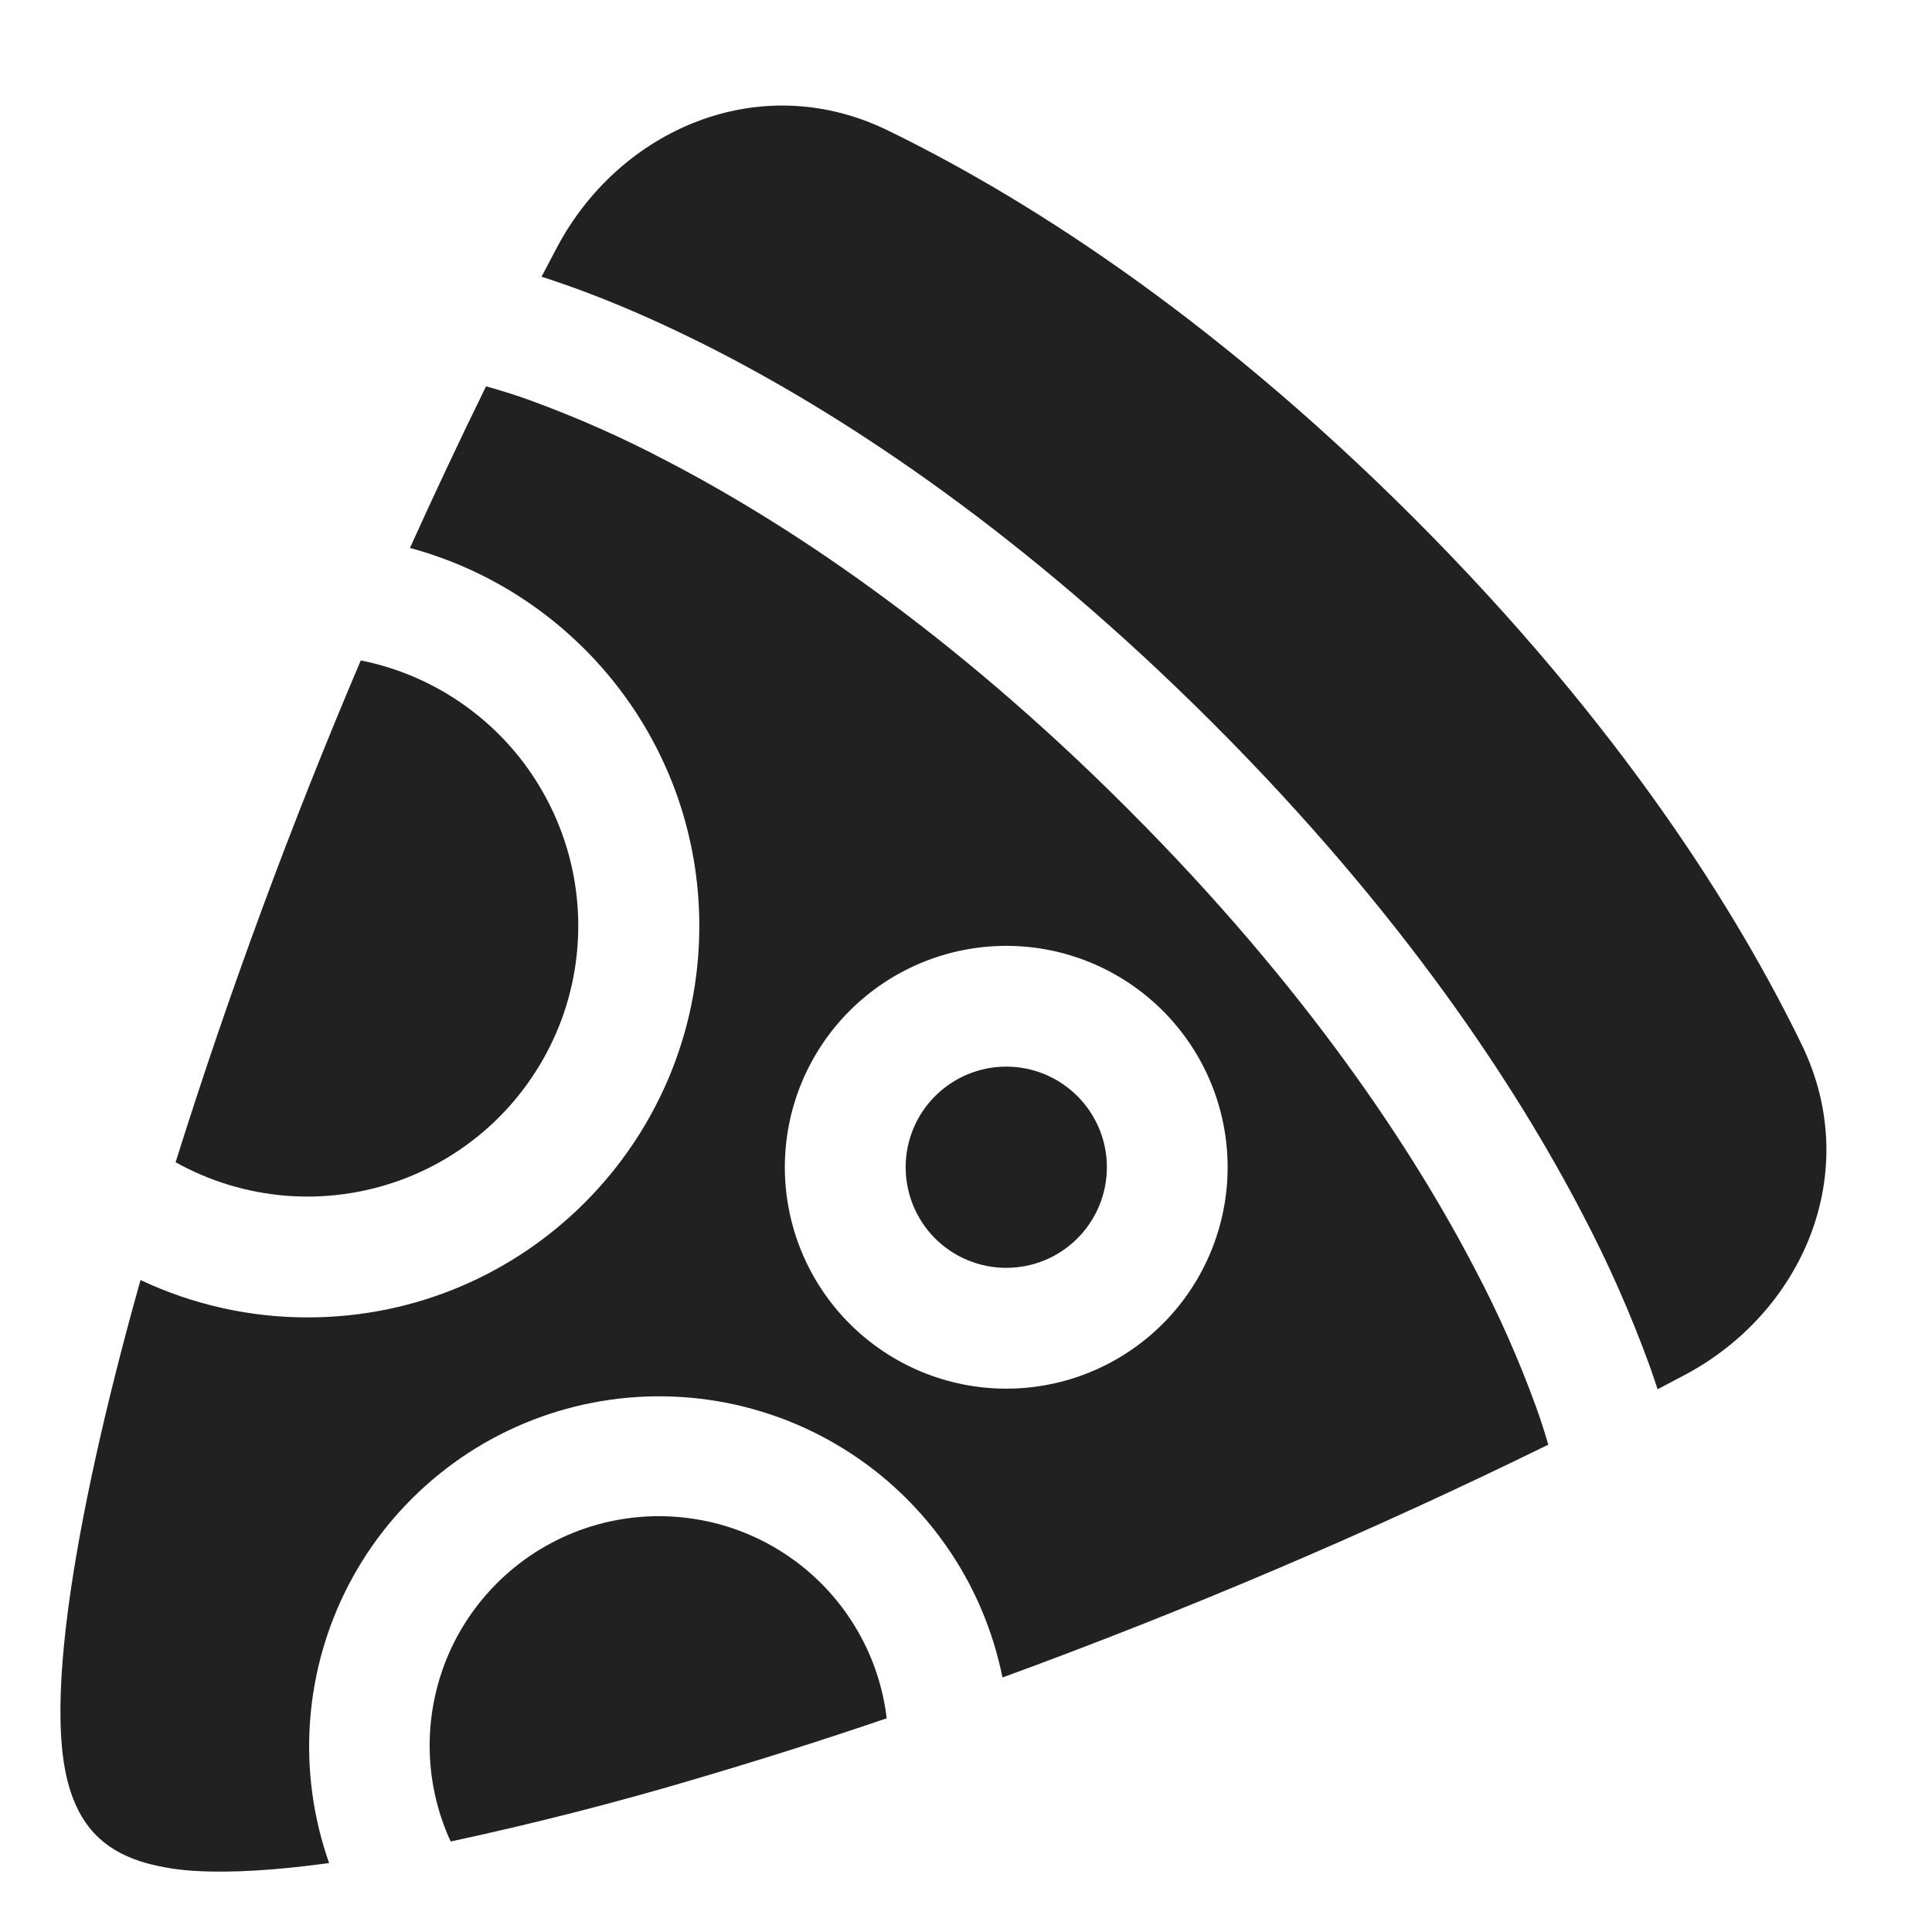
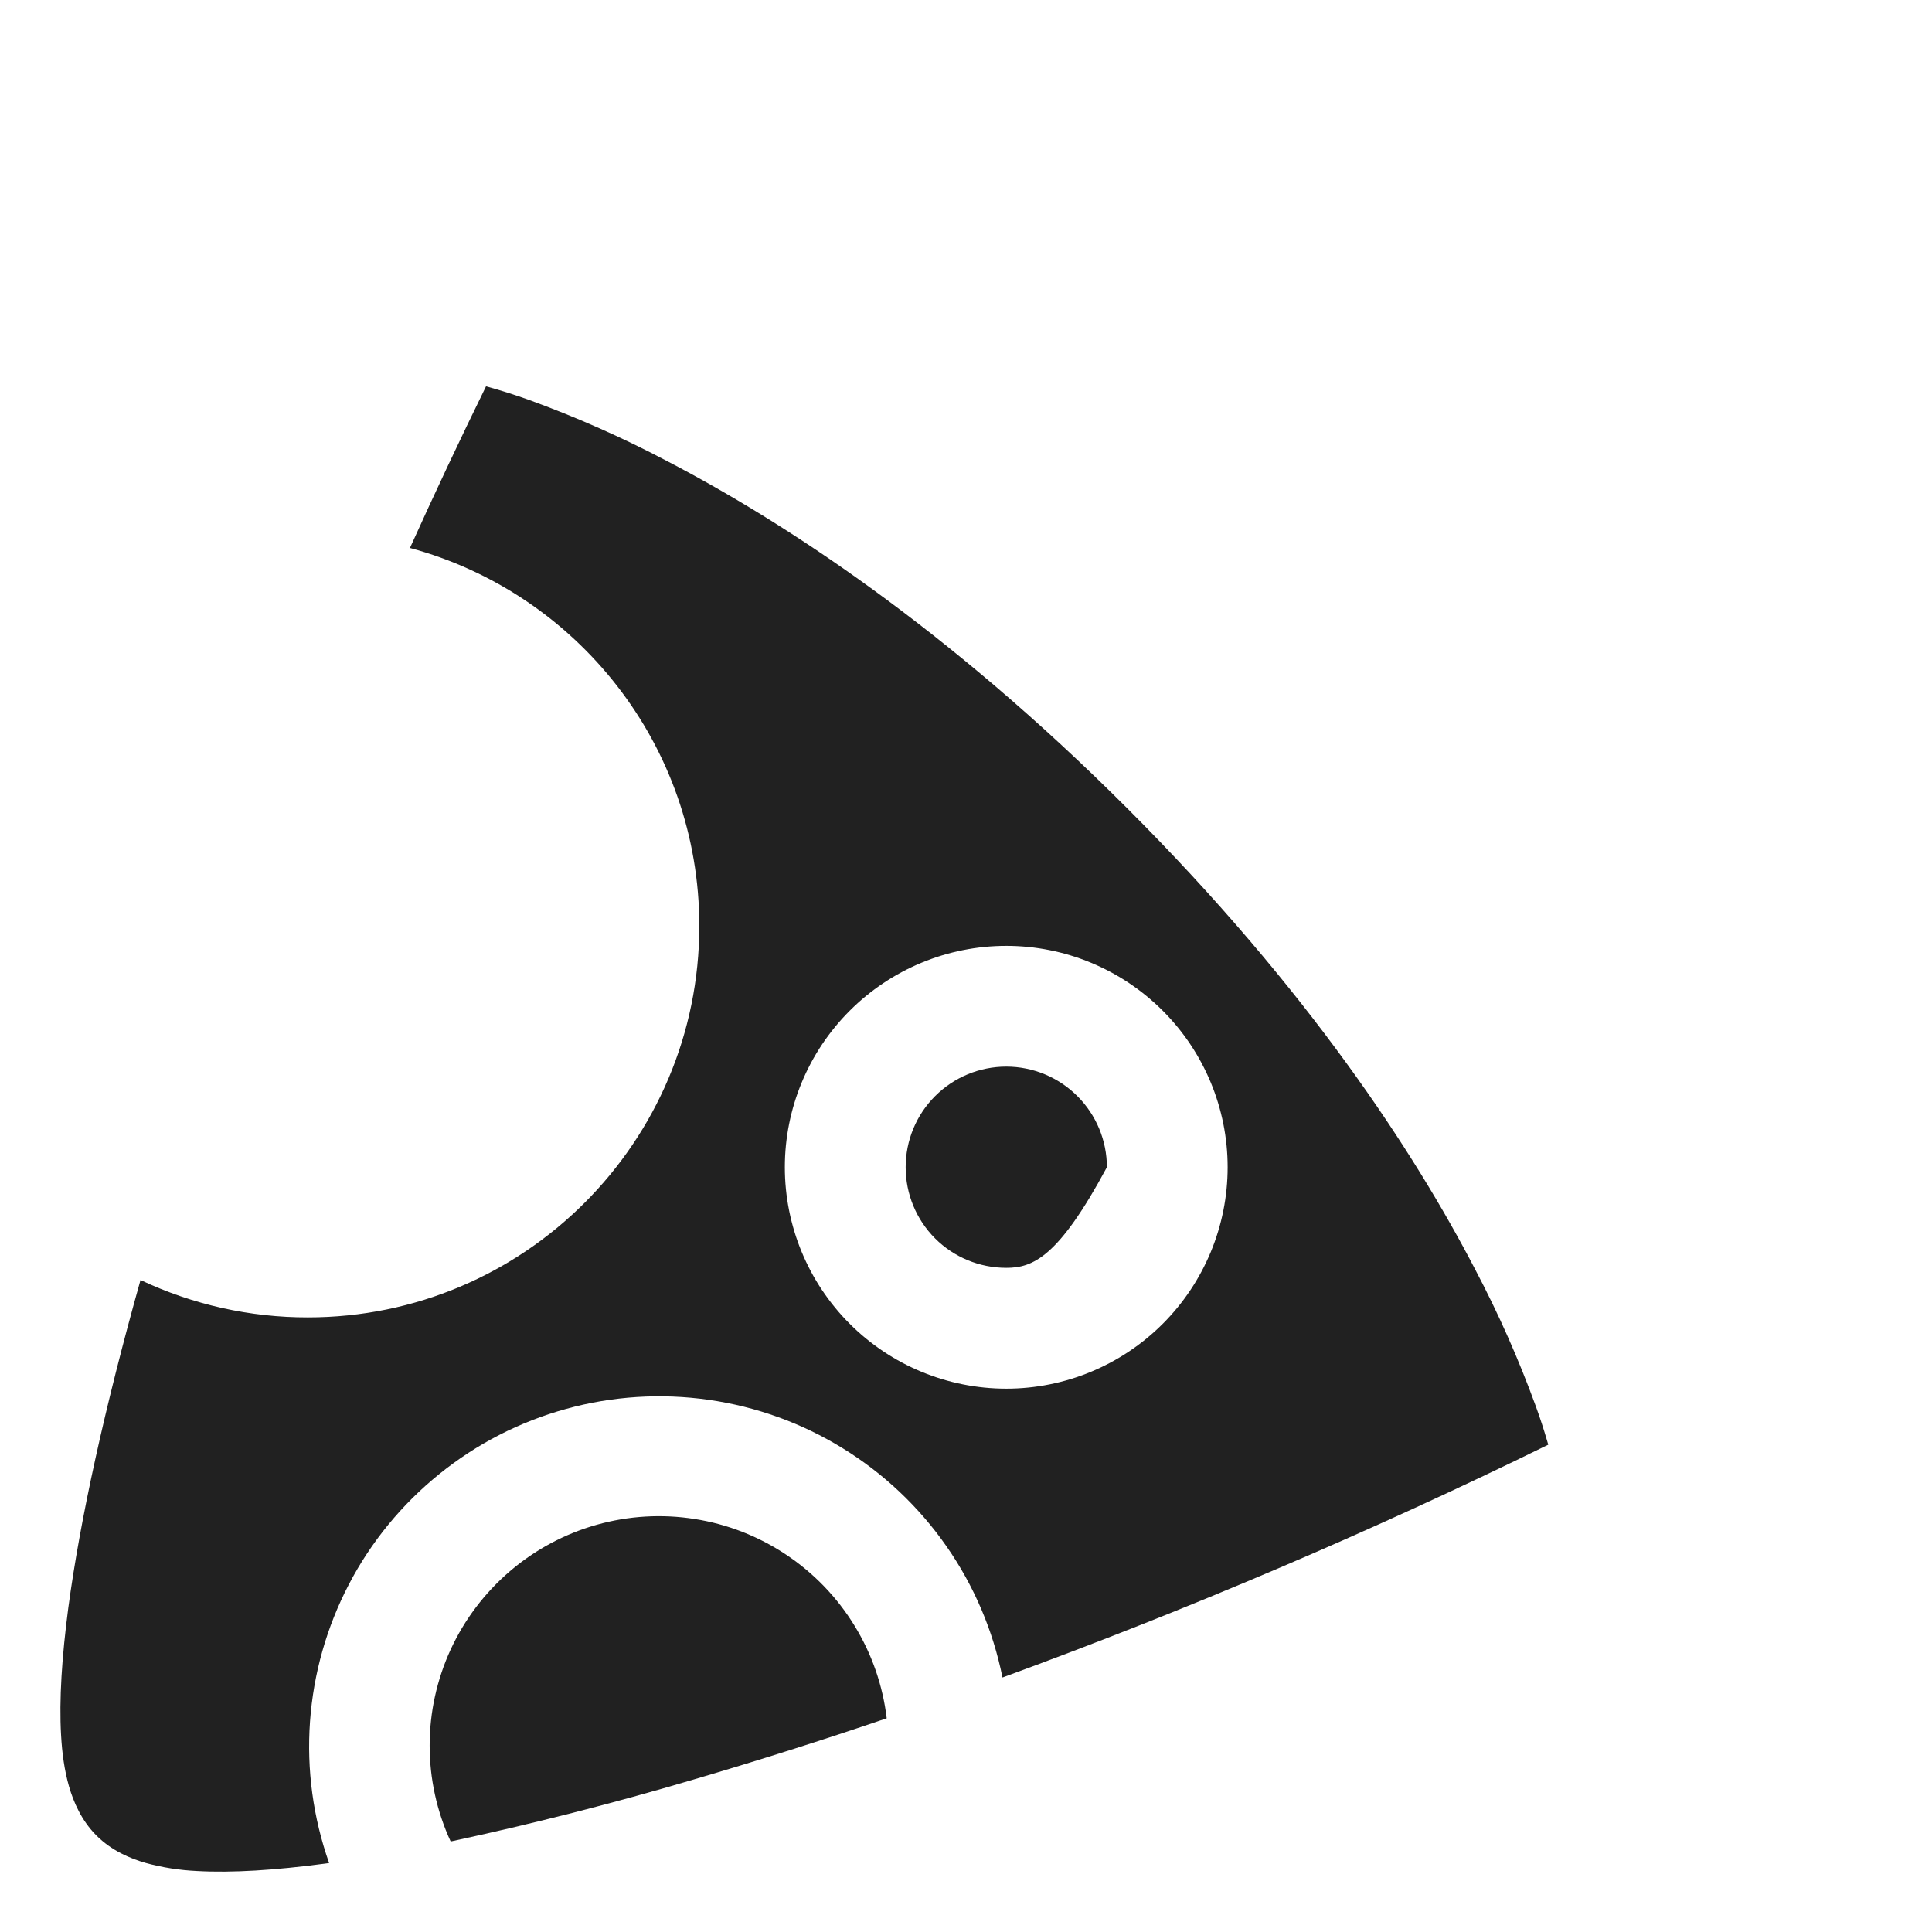
<svg xmlns="http://www.w3.org/2000/svg" width="26" height="26" viewBox="0 0 26 26" fill="none">
-   <path d="M11.943 1.753C10.215 0.913 8.335 1.748 7.498 3.325L7.288 3.724C7.398 3.759 7.528 3.803 7.677 3.856C8.169 4.031 8.868 4.317 9.723 4.761C11.434 5.651 13.767 7.177 16.322 9.732C18.878 12.288 20.403 14.621 21.293 16.331C21.641 16.992 21.943 17.676 22.199 18.378C22.241 18.496 22.277 18.602 22.307 18.696C22.43 18.632 22.552 18.567 22.675 18.502C24.252 17.665 25.087 15.785 24.246 14.057C23.399 12.313 21.832 9.777 19.028 6.972C16.224 4.168 13.687 2.601 11.943 1.753Z" fill="#212121" />
-   <path d="M4.855 8.888C3.915 11.097 3.083 13.35 2.363 15.641C2.822 15.897 3.332 16.051 3.856 16.092C4.381 16.133 4.908 16.059 5.402 15.877C5.895 15.695 6.343 15.408 6.715 15.036C7.087 14.663 7.374 14.215 7.557 13.722C7.739 13.228 7.812 12.701 7.771 12.176C7.73 11.652 7.576 11.142 7.319 10.683C7.063 10.223 6.71 9.825 6.284 9.515C5.859 9.205 5.372 8.991 4.856 8.888H4.855Z" fill="#212121" />
-   <path d="M12.188 15.708C12.188 15.349 12.33 15.005 12.584 14.751C12.838 14.497 13.182 14.354 13.542 14.354C13.901 14.354 14.245 14.497 14.499 14.751C14.753 15.005 14.896 15.349 14.896 15.708C14.896 16.067 14.753 16.412 14.499 16.666C14.245 16.92 13.901 17.062 13.542 17.062C13.182 17.062 12.838 16.92 12.584 16.666C12.33 16.412 12.188 16.067 12.188 15.708Z" fill="#212121" />
+   <path d="M12.188 15.708C12.188 15.349 12.33 15.005 12.584 14.751C12.838 14.497 13.182 14.354 13.542 14.354C13.901 14.354 14.245 14.497 14.499 14.751C14.753 15.005 14.896 15.349 14.896 15.708C14.245 16.92 13.901 17.062 13.542 17.062C13.182 17.062 12.838 16.92 12.584 16.666C12.33 16.412 12.188 16.067 12.188 15.708Z" fill="#212121" />
  <path fill-rule="evenodd" clip-rule="evenodd" d="M6.541 5.199C6.188 5.919 5.847 6.644 5.517 7.374C7.76 7.979 9.411 10.027 9.411 12.461C9.411 15.371 7.052 17.729 4.143 17.729C3.364 17.73 2.595 17.558 1.891 17.226C1.41 18.937 1.078 20.45 0.919 21.638C0.833 22.292 0.794 22.876 0.822 23.353C0.835 23.591 0.867 23.827 0.929 24.042C0.989 24.249 1.095 24.499 1.298 24.702C1.501 24.905 1.751 25.011 1.958 25.07C2.183 25.132 2.414 25.168 2.647 25.179C3.124 25.206 3.708 25.168 4.363 25.081L4.429 25.072C4.214 24.462 4.126 23.814 4.172 23.169C4.218 22.524 4.396 21.895 4.695 21.322C4.994 20.748 5.409 20.243 5.912 19.837C6.415 19.43 6.996 19.132 7.62 18.96C8.243 18.788 8.896 18.747 9.536 18.838C10.176 18.929 10.791 19.151 11.341 19.49C11.892 19.829 12.367 20.278 12.737 20.809C13.107 21.339 13.363 21.94 13.491 22.575C15.992 21.66 18.444 20.615 20.836 19.442L20.825 19.405C20.778 19.243 20.726 19.083 20.668 18.924C20.438 18.292 20.165 17.676 19.851 17.081C19.034 15.51 17.606 13.314 15.173 10.881C12.741 8.448 10.544 7.02 8.973 6.203C8.378 5.889 7.762 5.616 7.13 5.386C6.936 5.316 6.74 5.254 6.541 5.199ZM13.542 12.729C12.752 12.729 11.994 13.043 11.435 13.602C10.876 14.161 10.562 14.918 10.562 15.708C10.562 16.498 10.876 17.256 11.435 17.815C11.994 18.374 12.752 18.688 13.542 18.688C14.332 18.688 15.089 18.374 15.648 17.815C16.207 17.256 16.521 16.498 16.521 15.708C16.521 14.918 16.207 14.161 15.648 13.602C15.089 13.043 14.332 12.729 13.542 12.729Z" fill="#212121" />
  <path d="M11.933 23.124C11.072 23.418 10.204 23.692 9.331 23.949C8.254 24.268 7.164 24.546 6.065 24.782C5.878 24.377 5.782 23.936 5.782 23.49C5.782 23.044 5.879 22.603 6.065 22.198C6.252 21.793 6.524 21.434 6.863 21.144C7.202 20.854 7.6 20.641 8.029 20.52C8.458 20.399 8.909 20.372 9.349 20.442C9.79 20.511 10.21 20.675 10.581 20.923C10.952 21.17 11.265 21.495 11.498 21.875C11.732 22.255 11.88 22.681 11.933 23.124Z" fill="#212121" />
</svg>